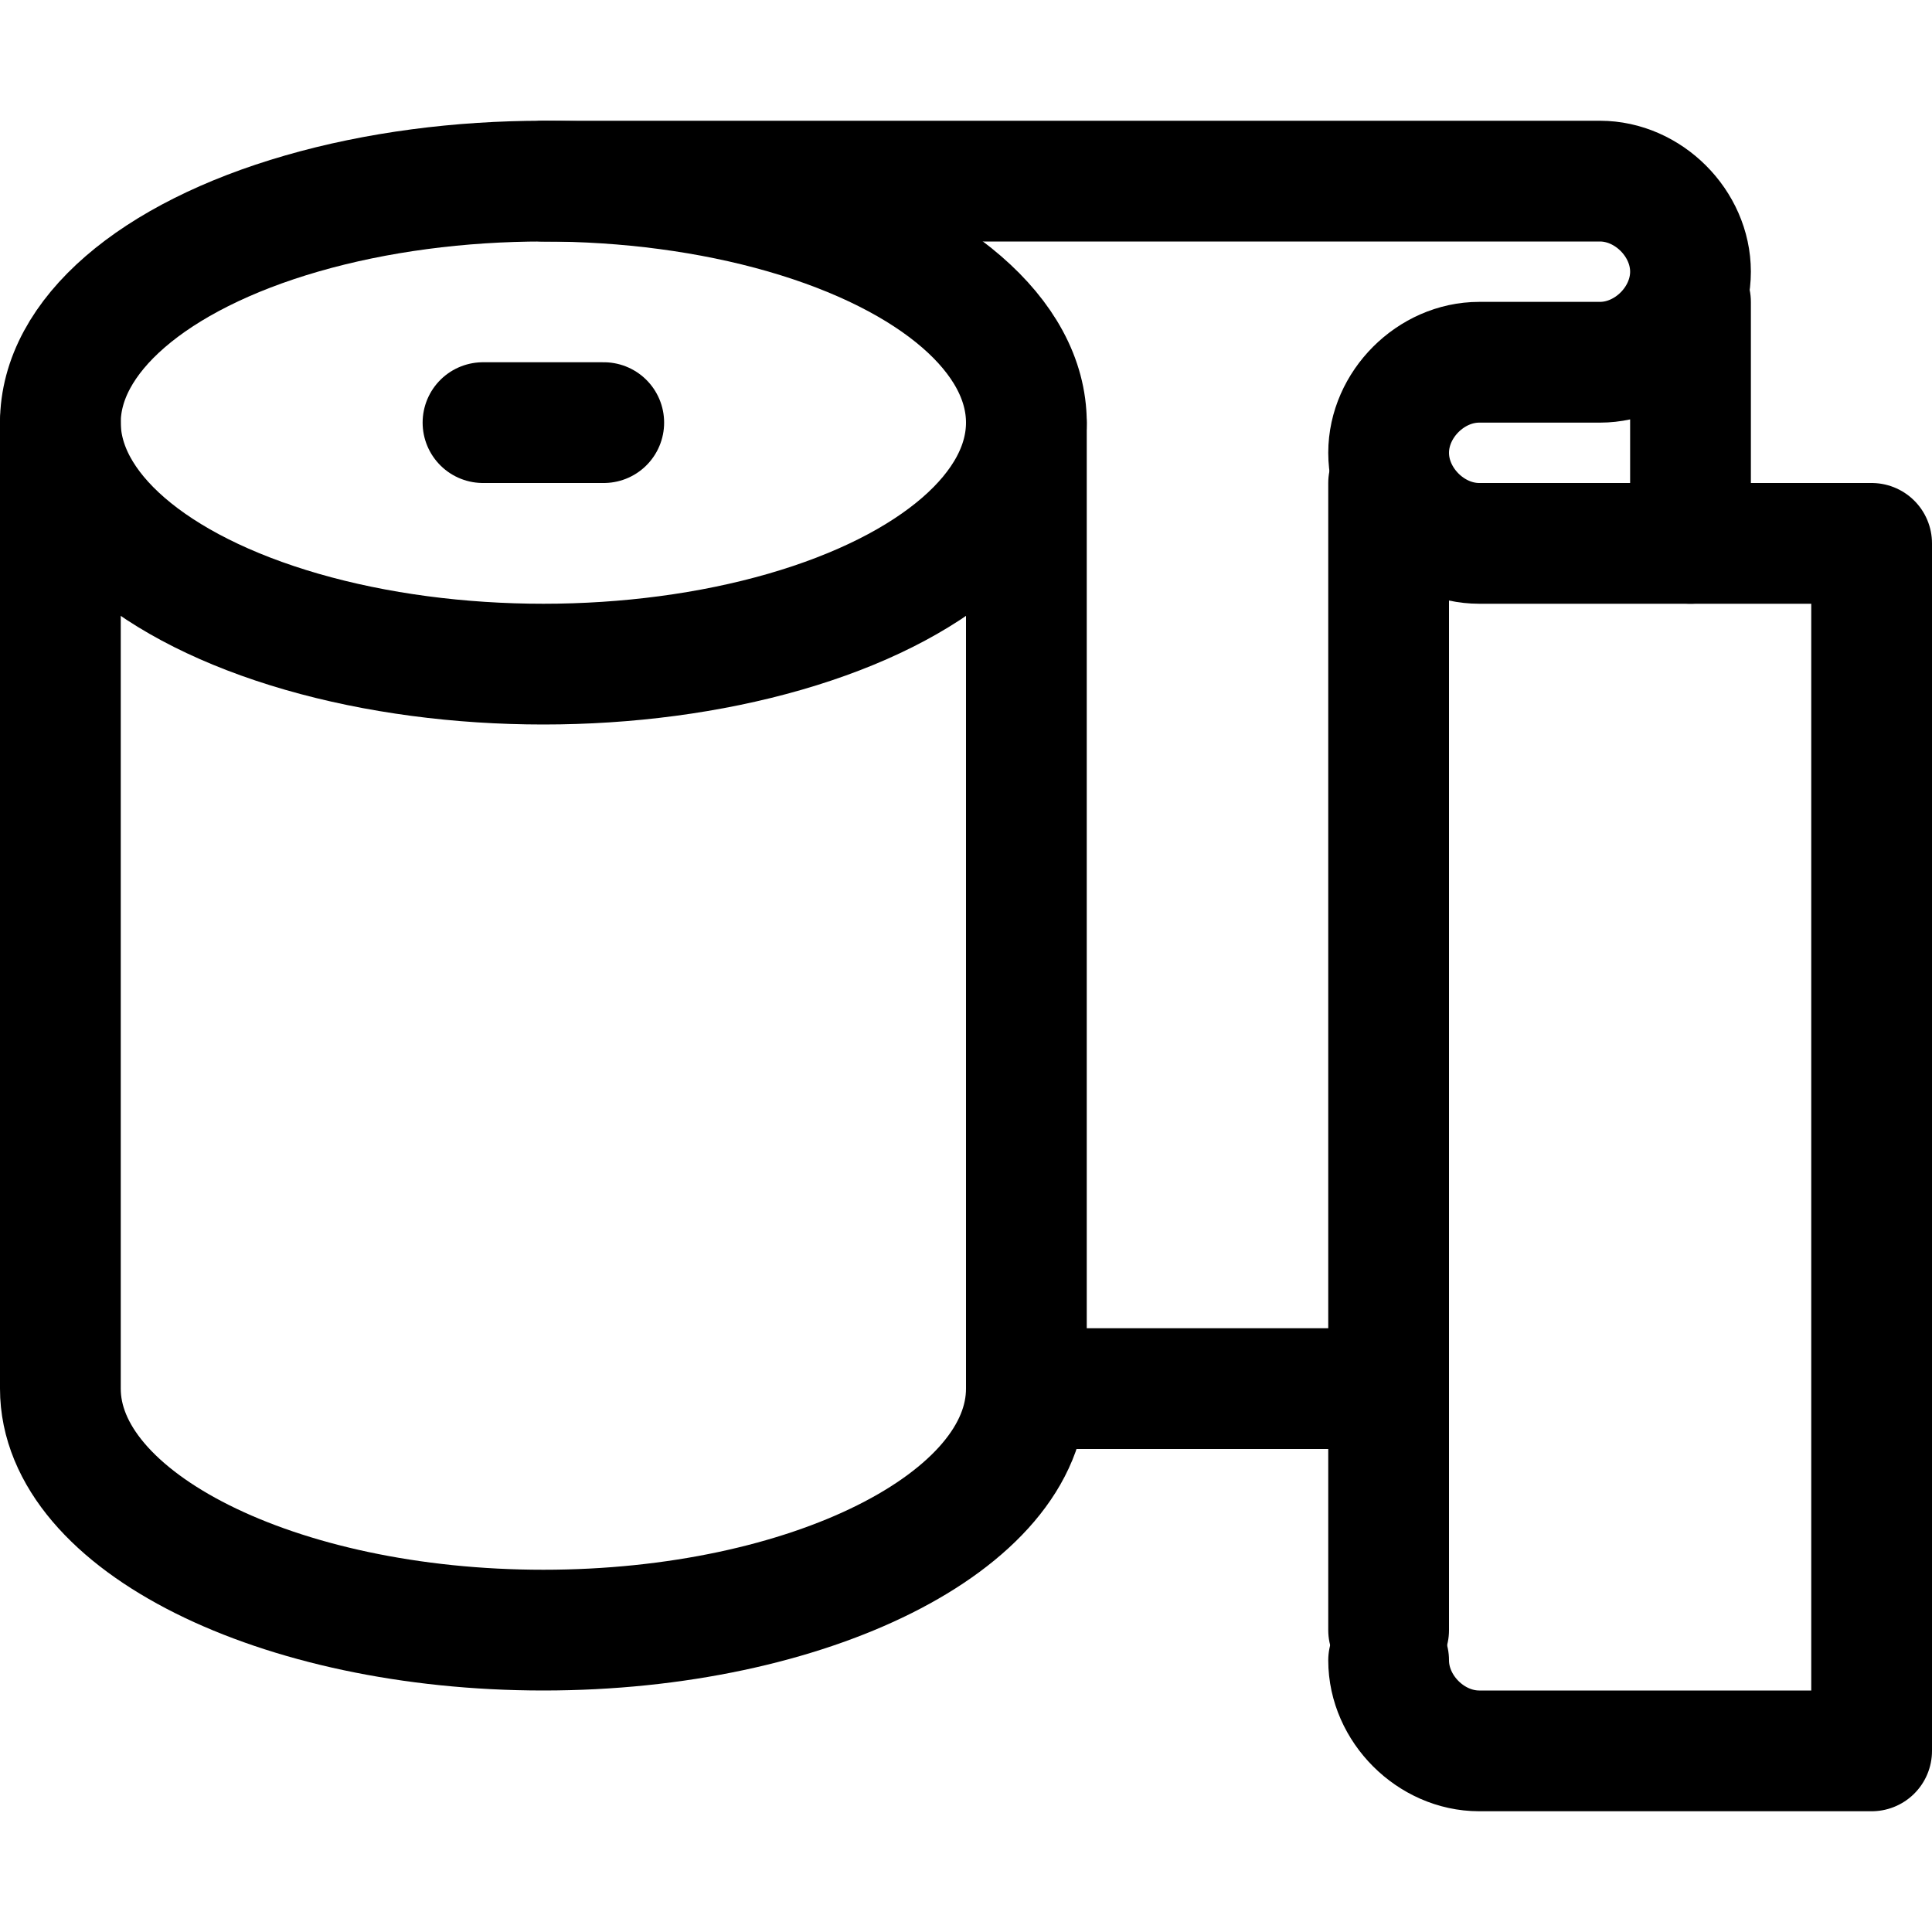
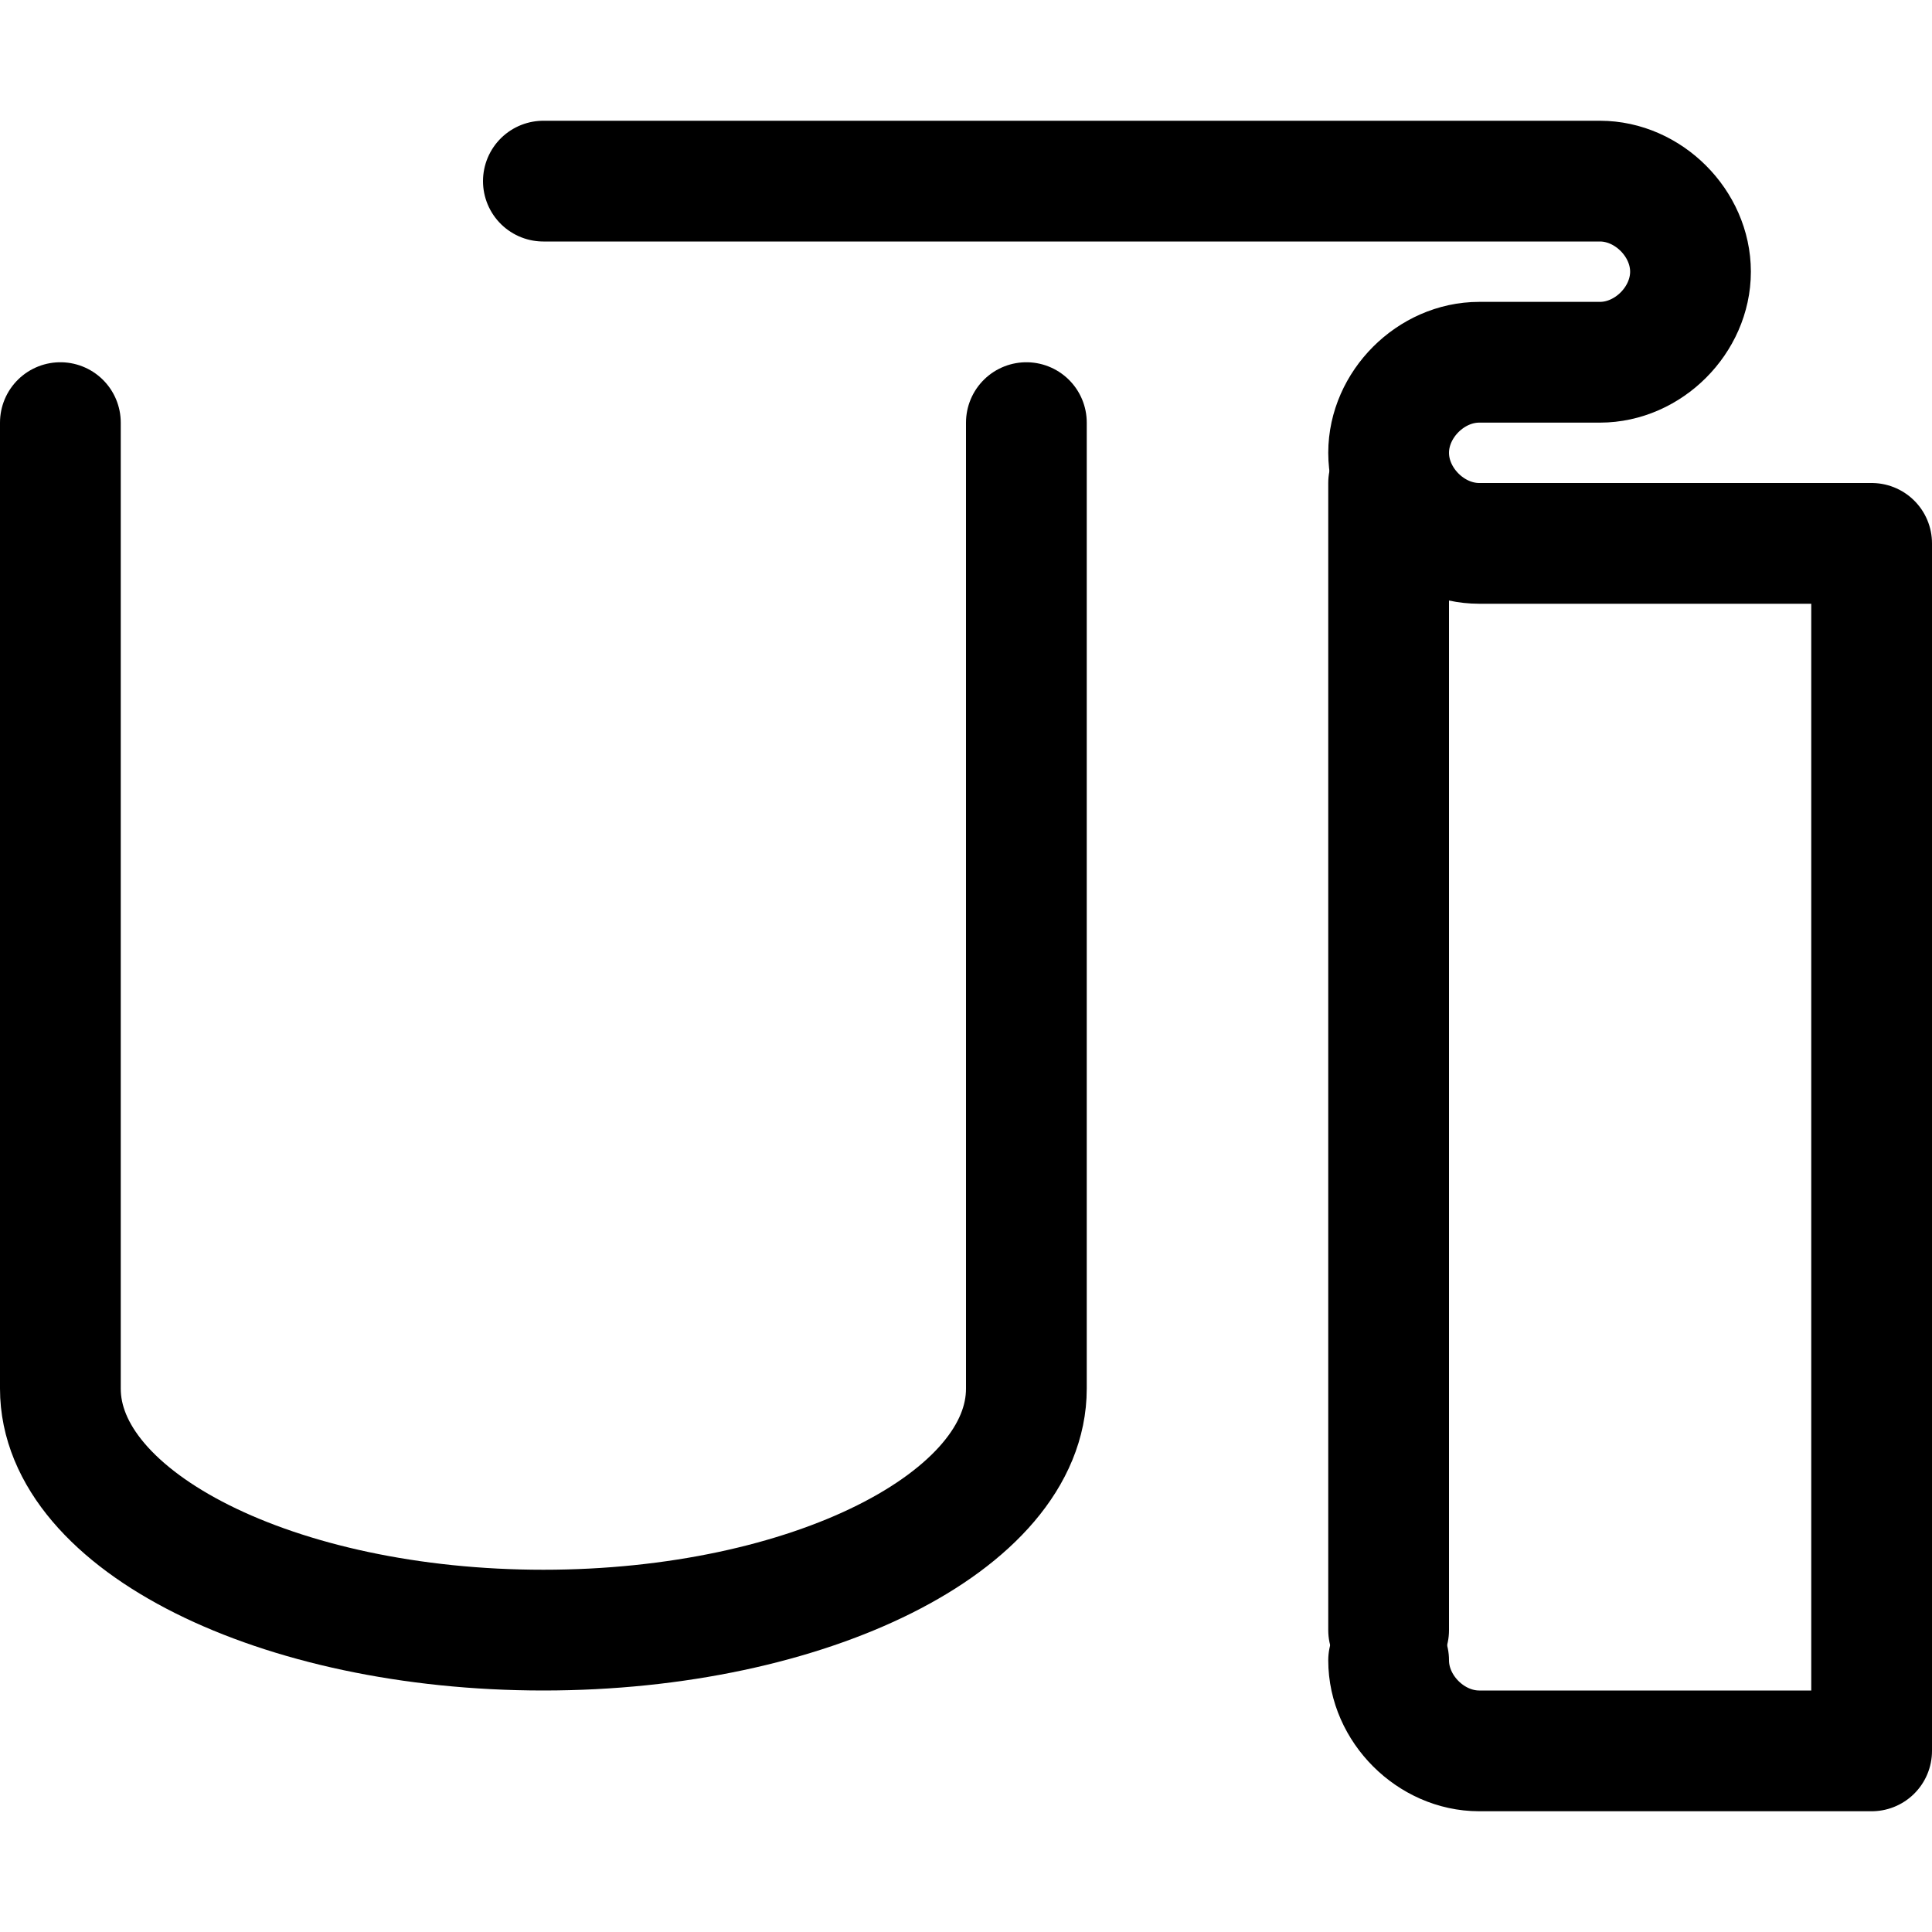
<svg xmlns="http://www.w3.org/2000/svg" version="1.1" id="Icons" viewBox="0 0 32 32" xml:space="preserve">
  <style type="text/css">
	.st0{fill:none;stroke:#000000;stroke-width:2;stroke-linecap:round;stroke-linejoin:round;stroke-miterlimit:10;}
</style>
-   <ellipse class="st0" cx="9" cy="7" rx="8" ry="4" />
  <path class="st0" d="M1,7v16c0,2.2,3.6,4,8,4s8-1.8,8-4V7" />
-   <line class="st0" x1="8" y1="7" x2="10" y2="7" />
  <line class="st0" x1="23" y1="8" x2="23" y2="27" />
  <path class="st0" d="M9,3h17.5C27.3,3,28,3.7,28,4.5v0C28,5.3,27.3,6,26.5,6h-2C23.7,6,23,6.7,23,7.5v0C23,8.3,23.7,9,24.5,9H31v20  h-6.5c-0.8,0-1.5-0.7-1.5-1.5v0" />
-   <line class="st0" x1="28" y1="9" x2="28" y2="5" />
-   <line class="st0" x1="23" y1="23" x2="17" y2="23" />
</svg>